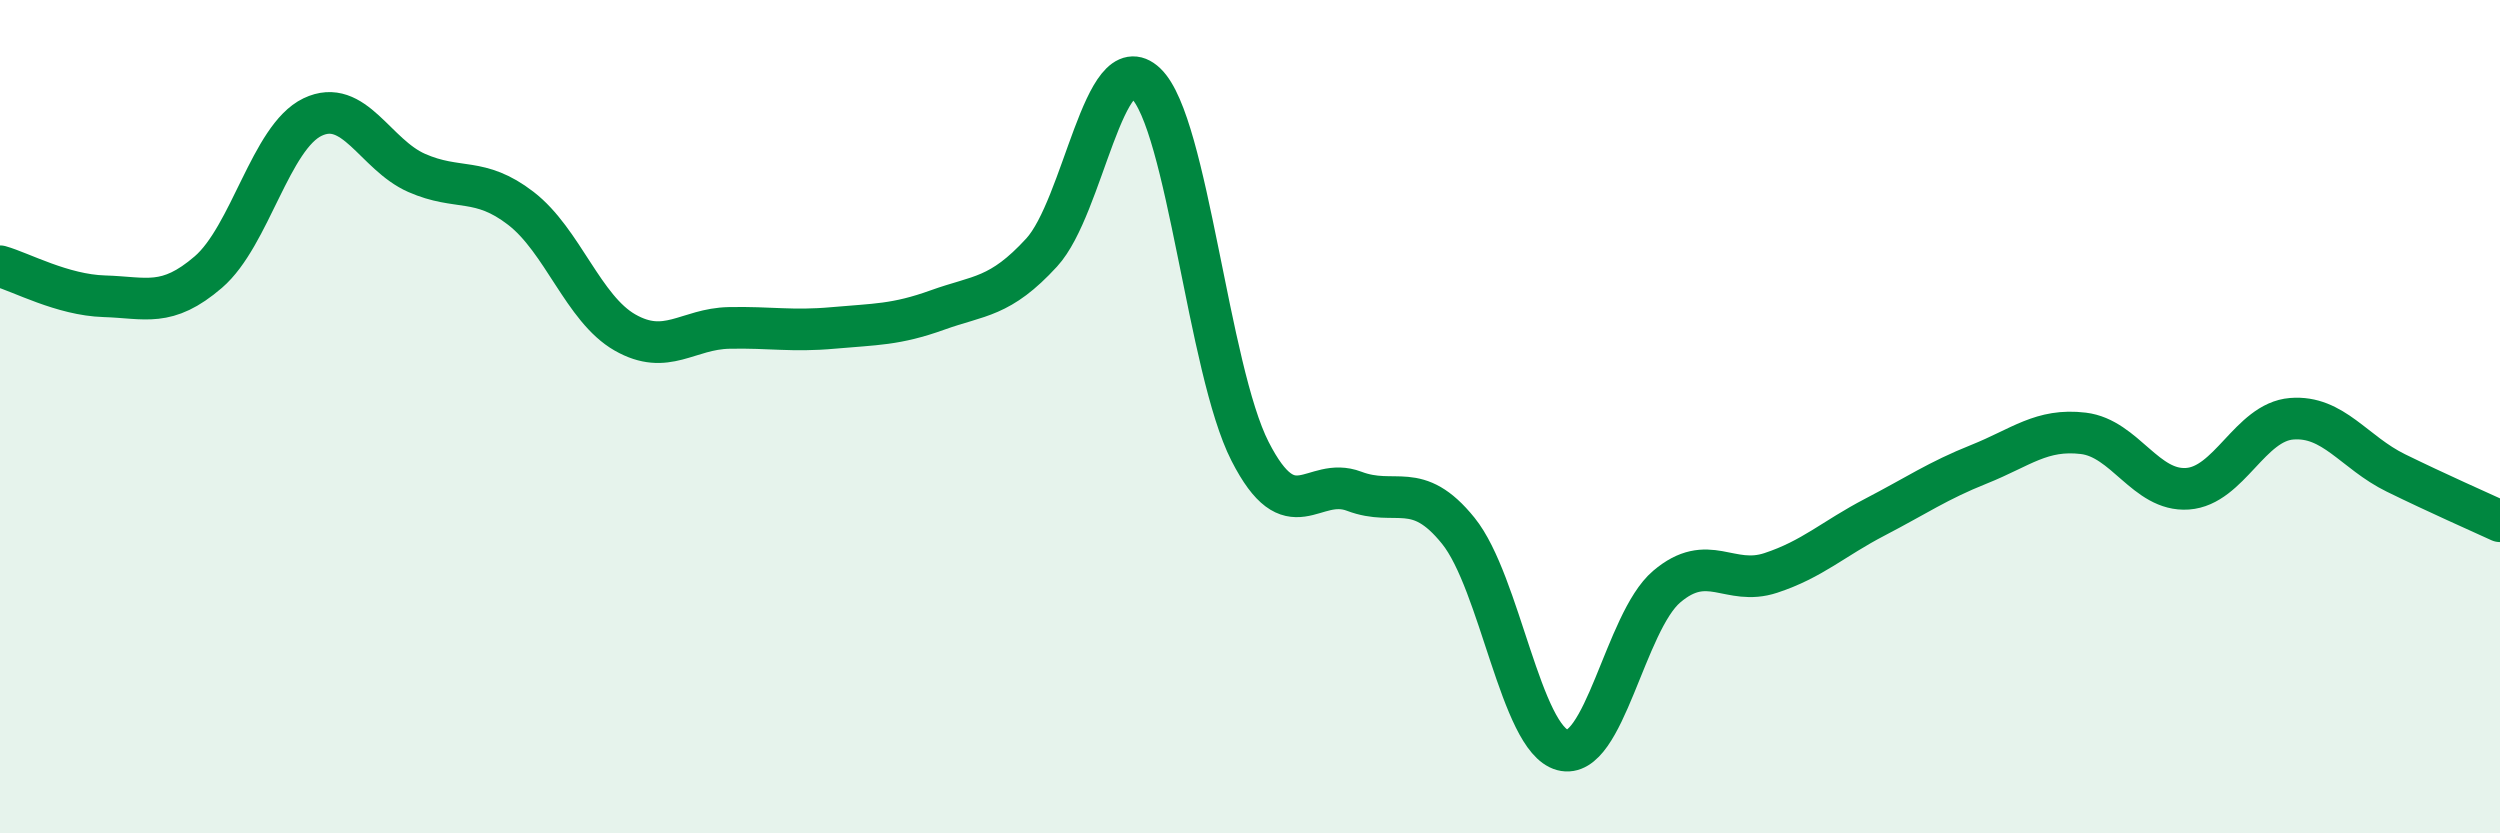
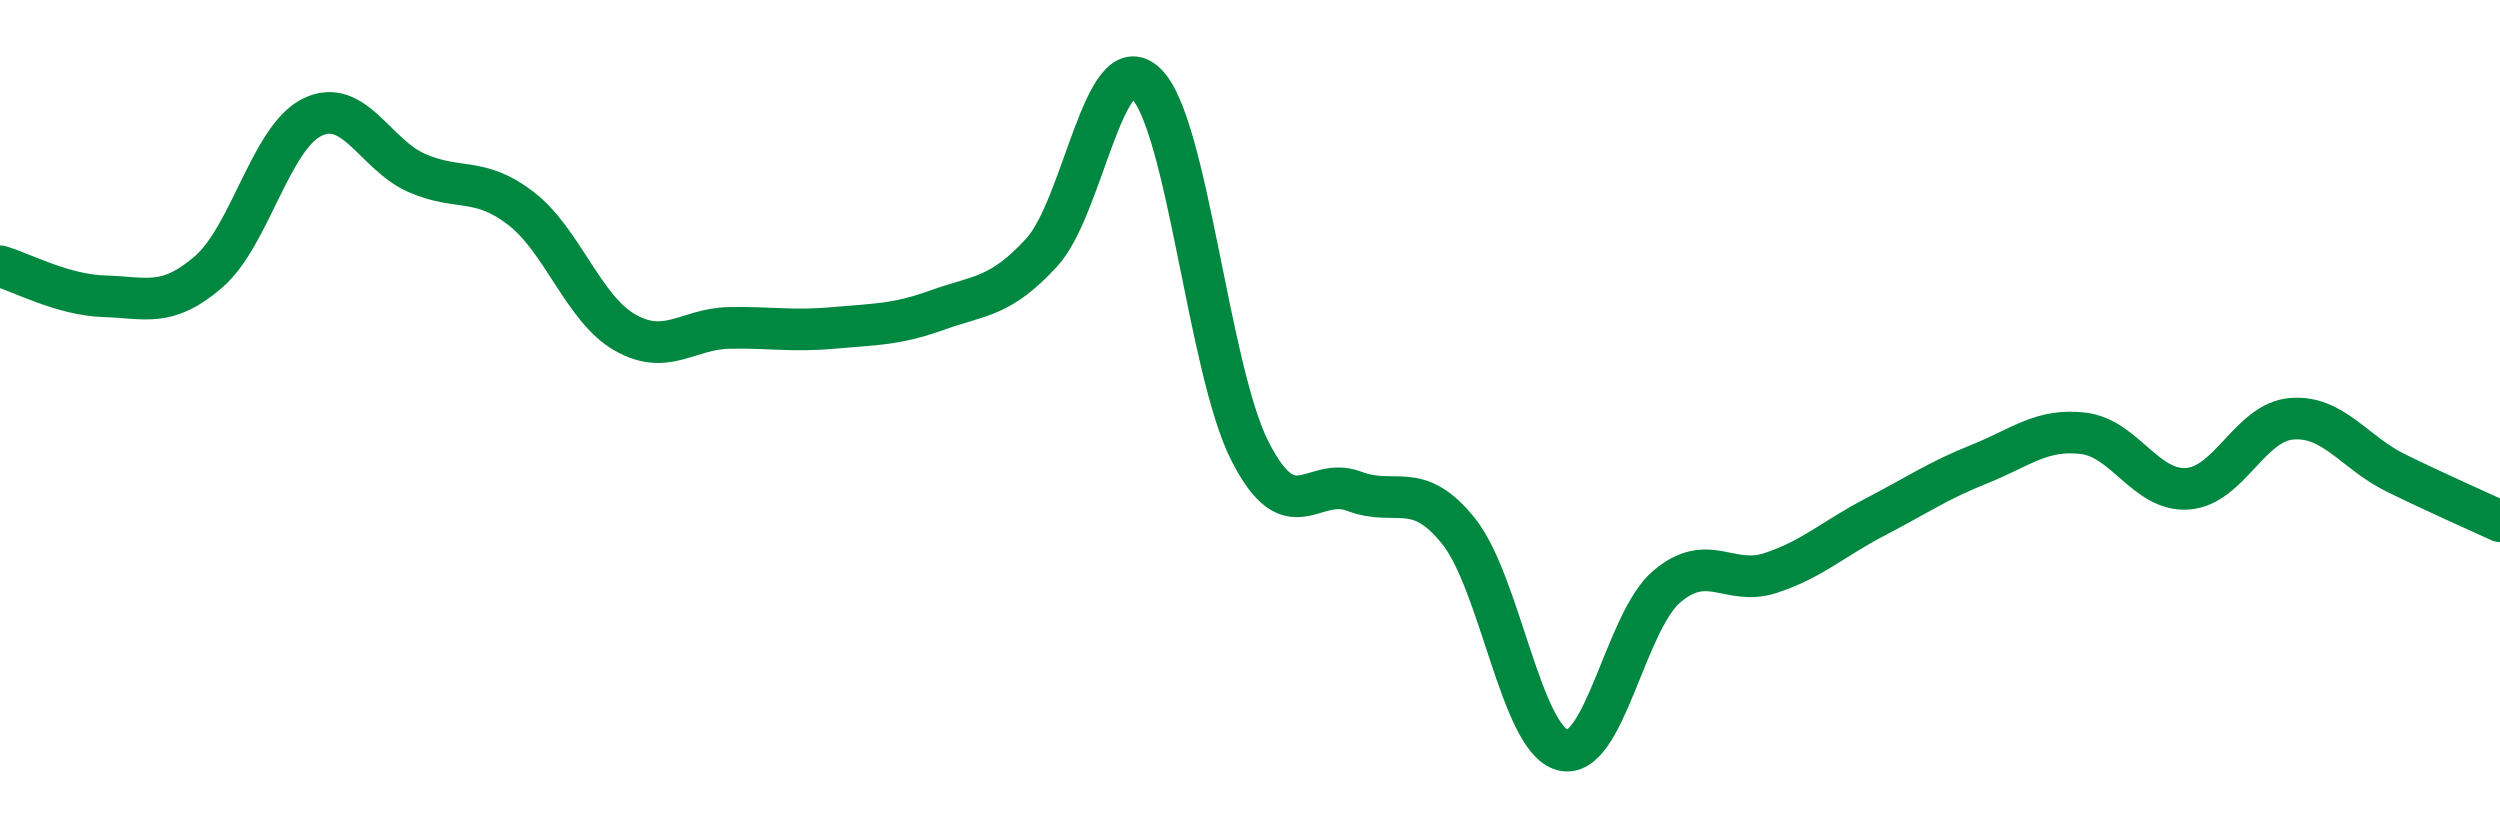
<svg xmlns="http://www.w3.org/2000/svg" width="60" height="20" viewBox="0 0 60 20">
-   <path d="M 0,6.39 C 0.5,6.53 1.5,7.08 2.5,7.11 C 3.5,7.14 4,7.39 5,6.53 C 6,5.67 6.5,3.29 7.5,2.81 C 8.5,2.33 9,3.71 10,4.15 C 11,4.59 11.5,4.23 12.5,5 C 13.5,5.77 14,7.41 15,7.98 C 16,8.55 16.5,7.89 17.5,7.87 C 18.5,7.85 19,7.96 20,7.87 C 21,7.78 21.5,7.8 22.5,7.44 C 23.5,7.08 24,7.15 25,6.06 C 26,4.97 26.5,1.05 27.5,2 C 28.5,2.95 29,8.87 30,10.83 C 31,12.79 31.5,11.41 32.5,11.79 C 33.5,12.17 34,11.5 35,12.74 C 36,13.98 36.5,17.73 37.5,18 C 38.5,18.27 39,14.93 40,14.08 C 41,13.23 41.5,14.08 42.5,13.75 C 43.5,13.42 44,12.93 45,12.41 C 46,11.89 46.5,11.54 47.5,11.14 C 48.5,10.74 49,10.28 50,10.4 C 51,10.52 51.5,11.8 52.5,11.73 C 53.5,11.66 54,10.13 55,10.05 C 56,9.97 56.5,10.86 57.5,11.35 C 58.5,11.84 59.5,12.28 60,12.51L60 20L0 20Z" fill="#008740" opacity="0.1" stroke-linecap="round" stroke-linejoin="round" />
  <path d="M 0,6.39 C 0.5,6.53 1.5,7.08 2.5,7.11 C 3.5,7.14 4,7.39 5,6.53 C 6,5.67 6.5,3.29 7.5,2.81 C 8.5,2.33 9,3.71 10,4.15 C 11,4.59 11.5,4.23 12.5,5 C 13.5,5.77 14,7.41 15,7.98 C 16,8.55 16.5,7.89 17.5,7.87 C 18.5,7.85 19,7.96 20,7.87 C 21,7.78 21.5,7.8 22.5,7.44 C 23.5,7.08 24,7.15 25,6.06 C 26,4.97 26.5,1.05 27.5,2 C 28.5,2.95 29,8.87 30,10.83 C 31,12.79 31.5,11.41 32.5,11.79 C 33.5,12.17 34,11.5 35,12.74 C 36,13.98 36.5,17.73 37.5,18 C 38.5,18.27 39,14.93 40,14.08 C 41,13.23 41.5,14.08 42.5,13.75 C 43.5,13.42 44,12.93 45,12.41 C 46,11.89 46.5,11.54 47.5,11.14 C 48.5,10.74 49,10.28 50,10.4 C 51,10.52 51.5,11.8 52.5,11.73 C 53.5,11.66 54,10.13 55,10.05 C 56,9.97 56.5,10.86 57.5,11.35 C 58.5,11.84 59.5,12.28 60,12.51" stroke="#008740" stroke-width="1" fill="none" stroke-linecap="round" stroke-linejoin="round" />
</svg>